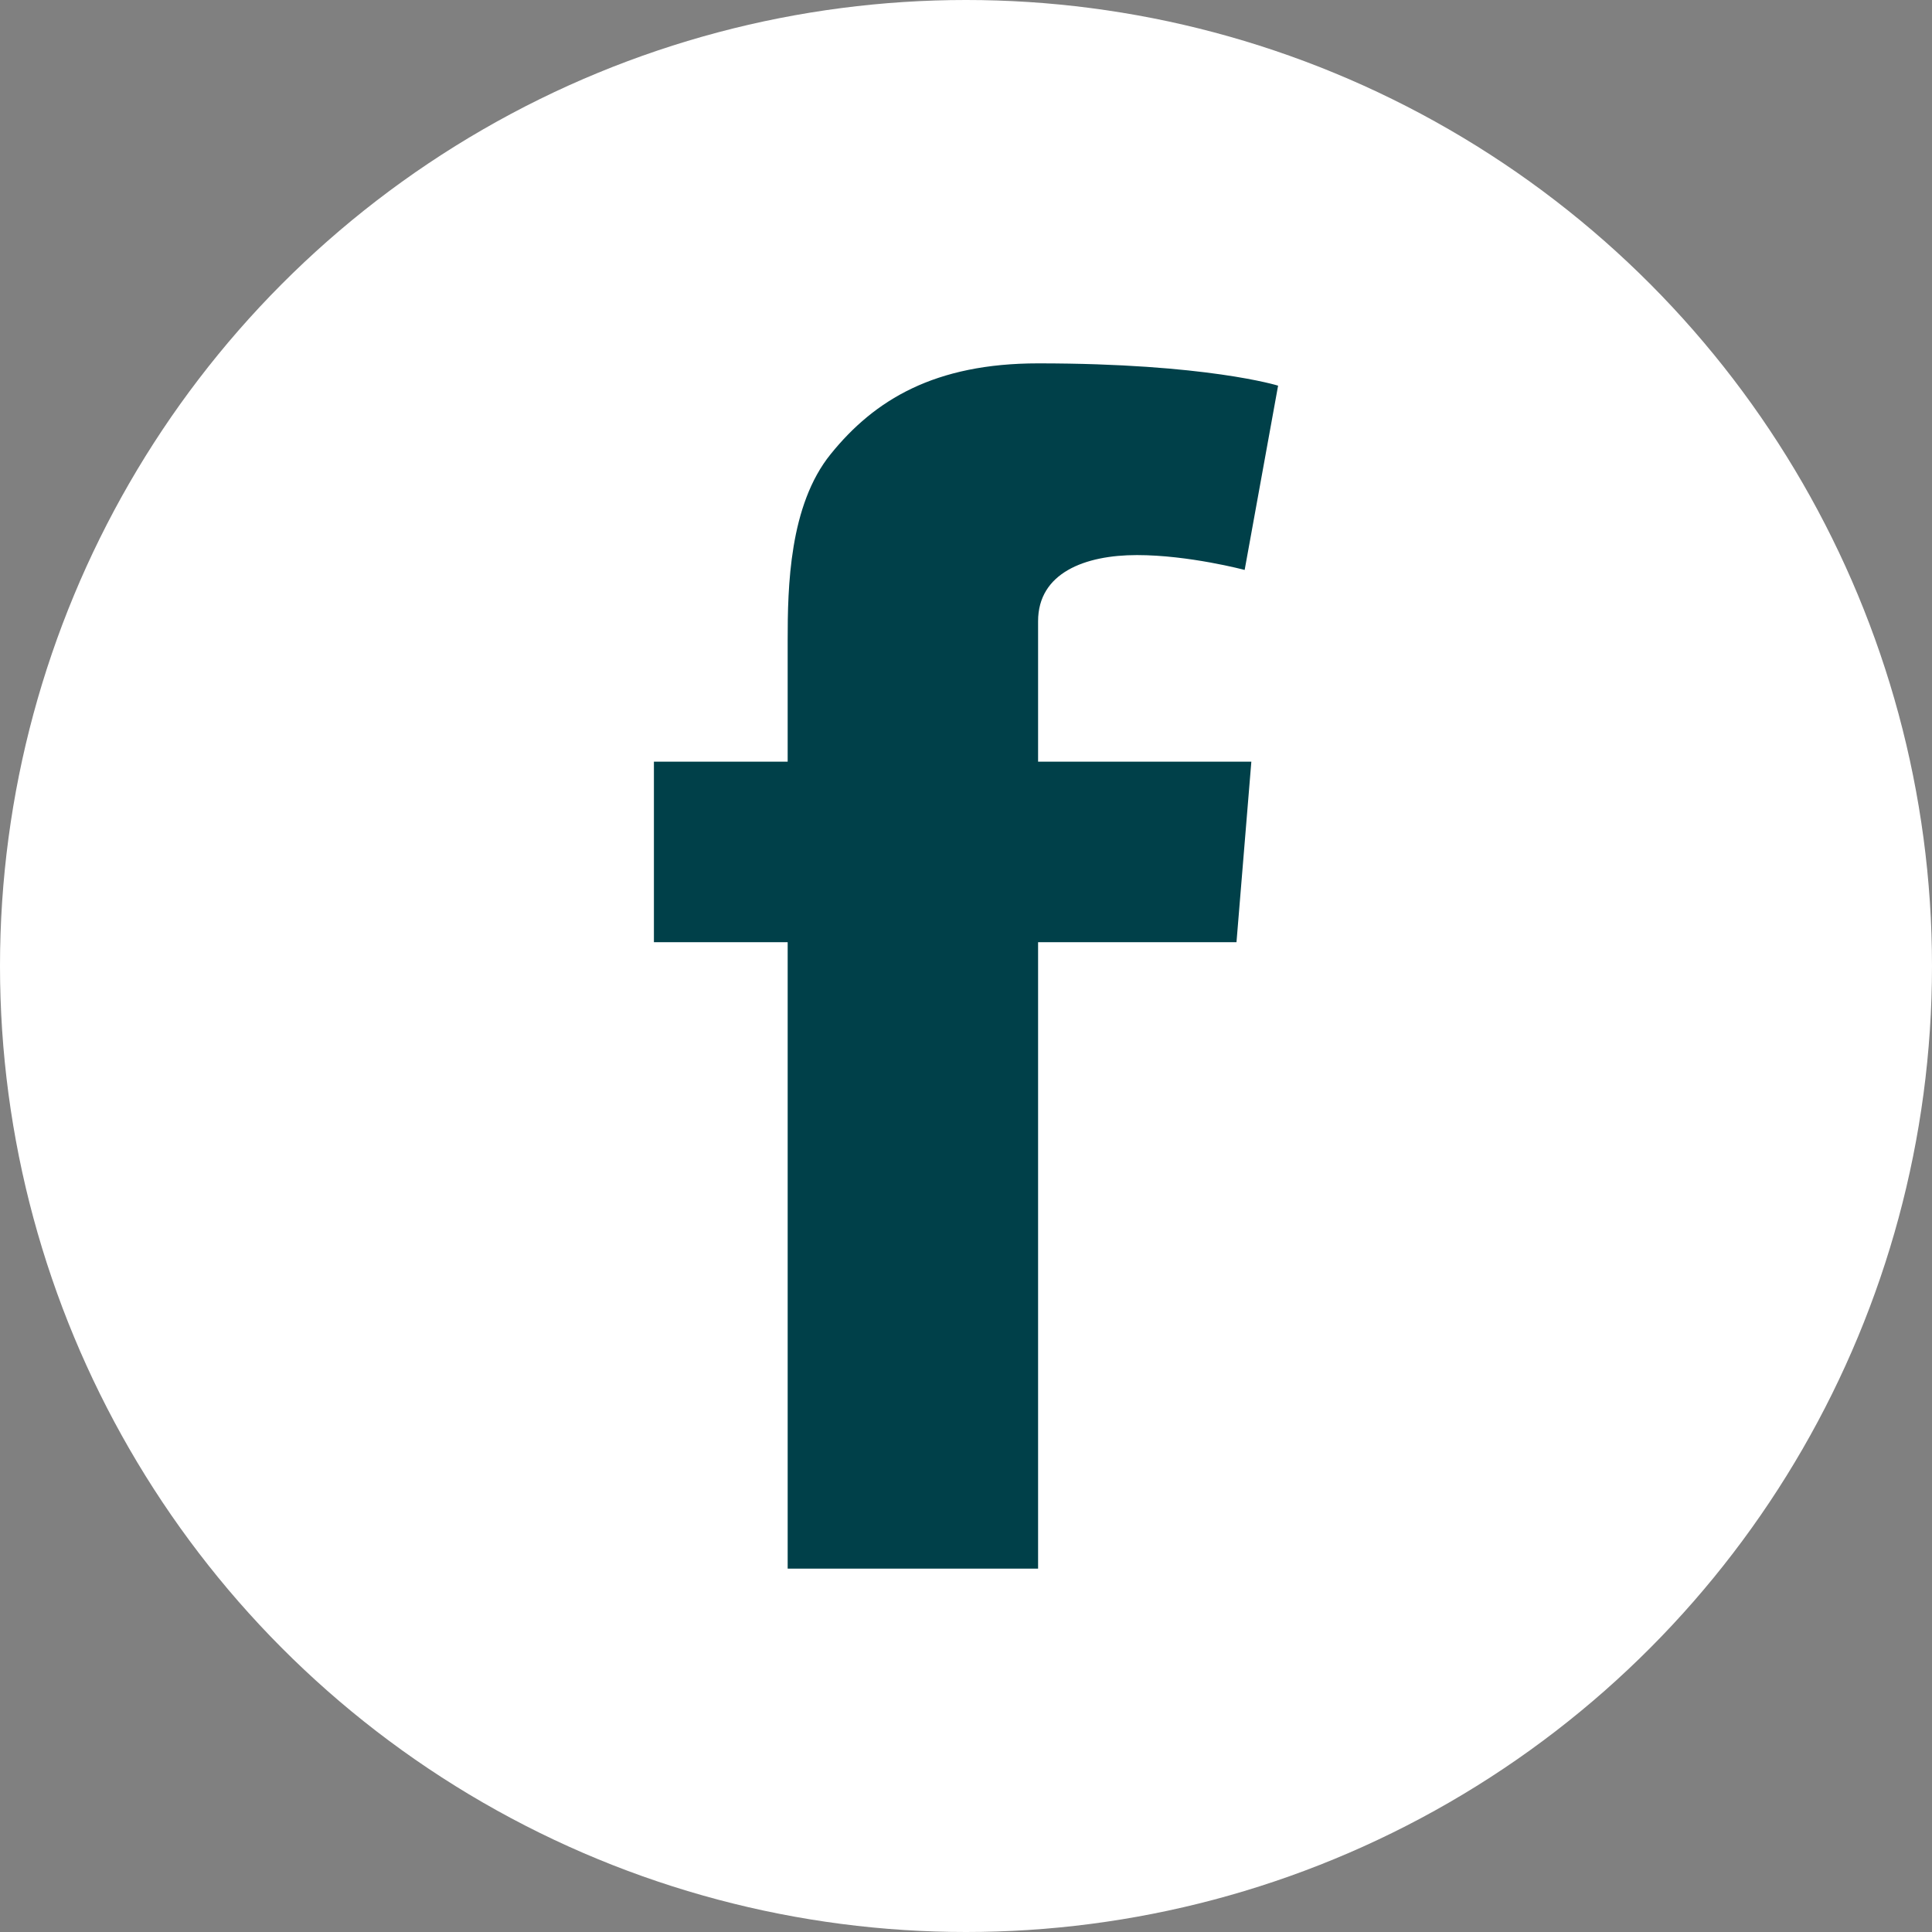
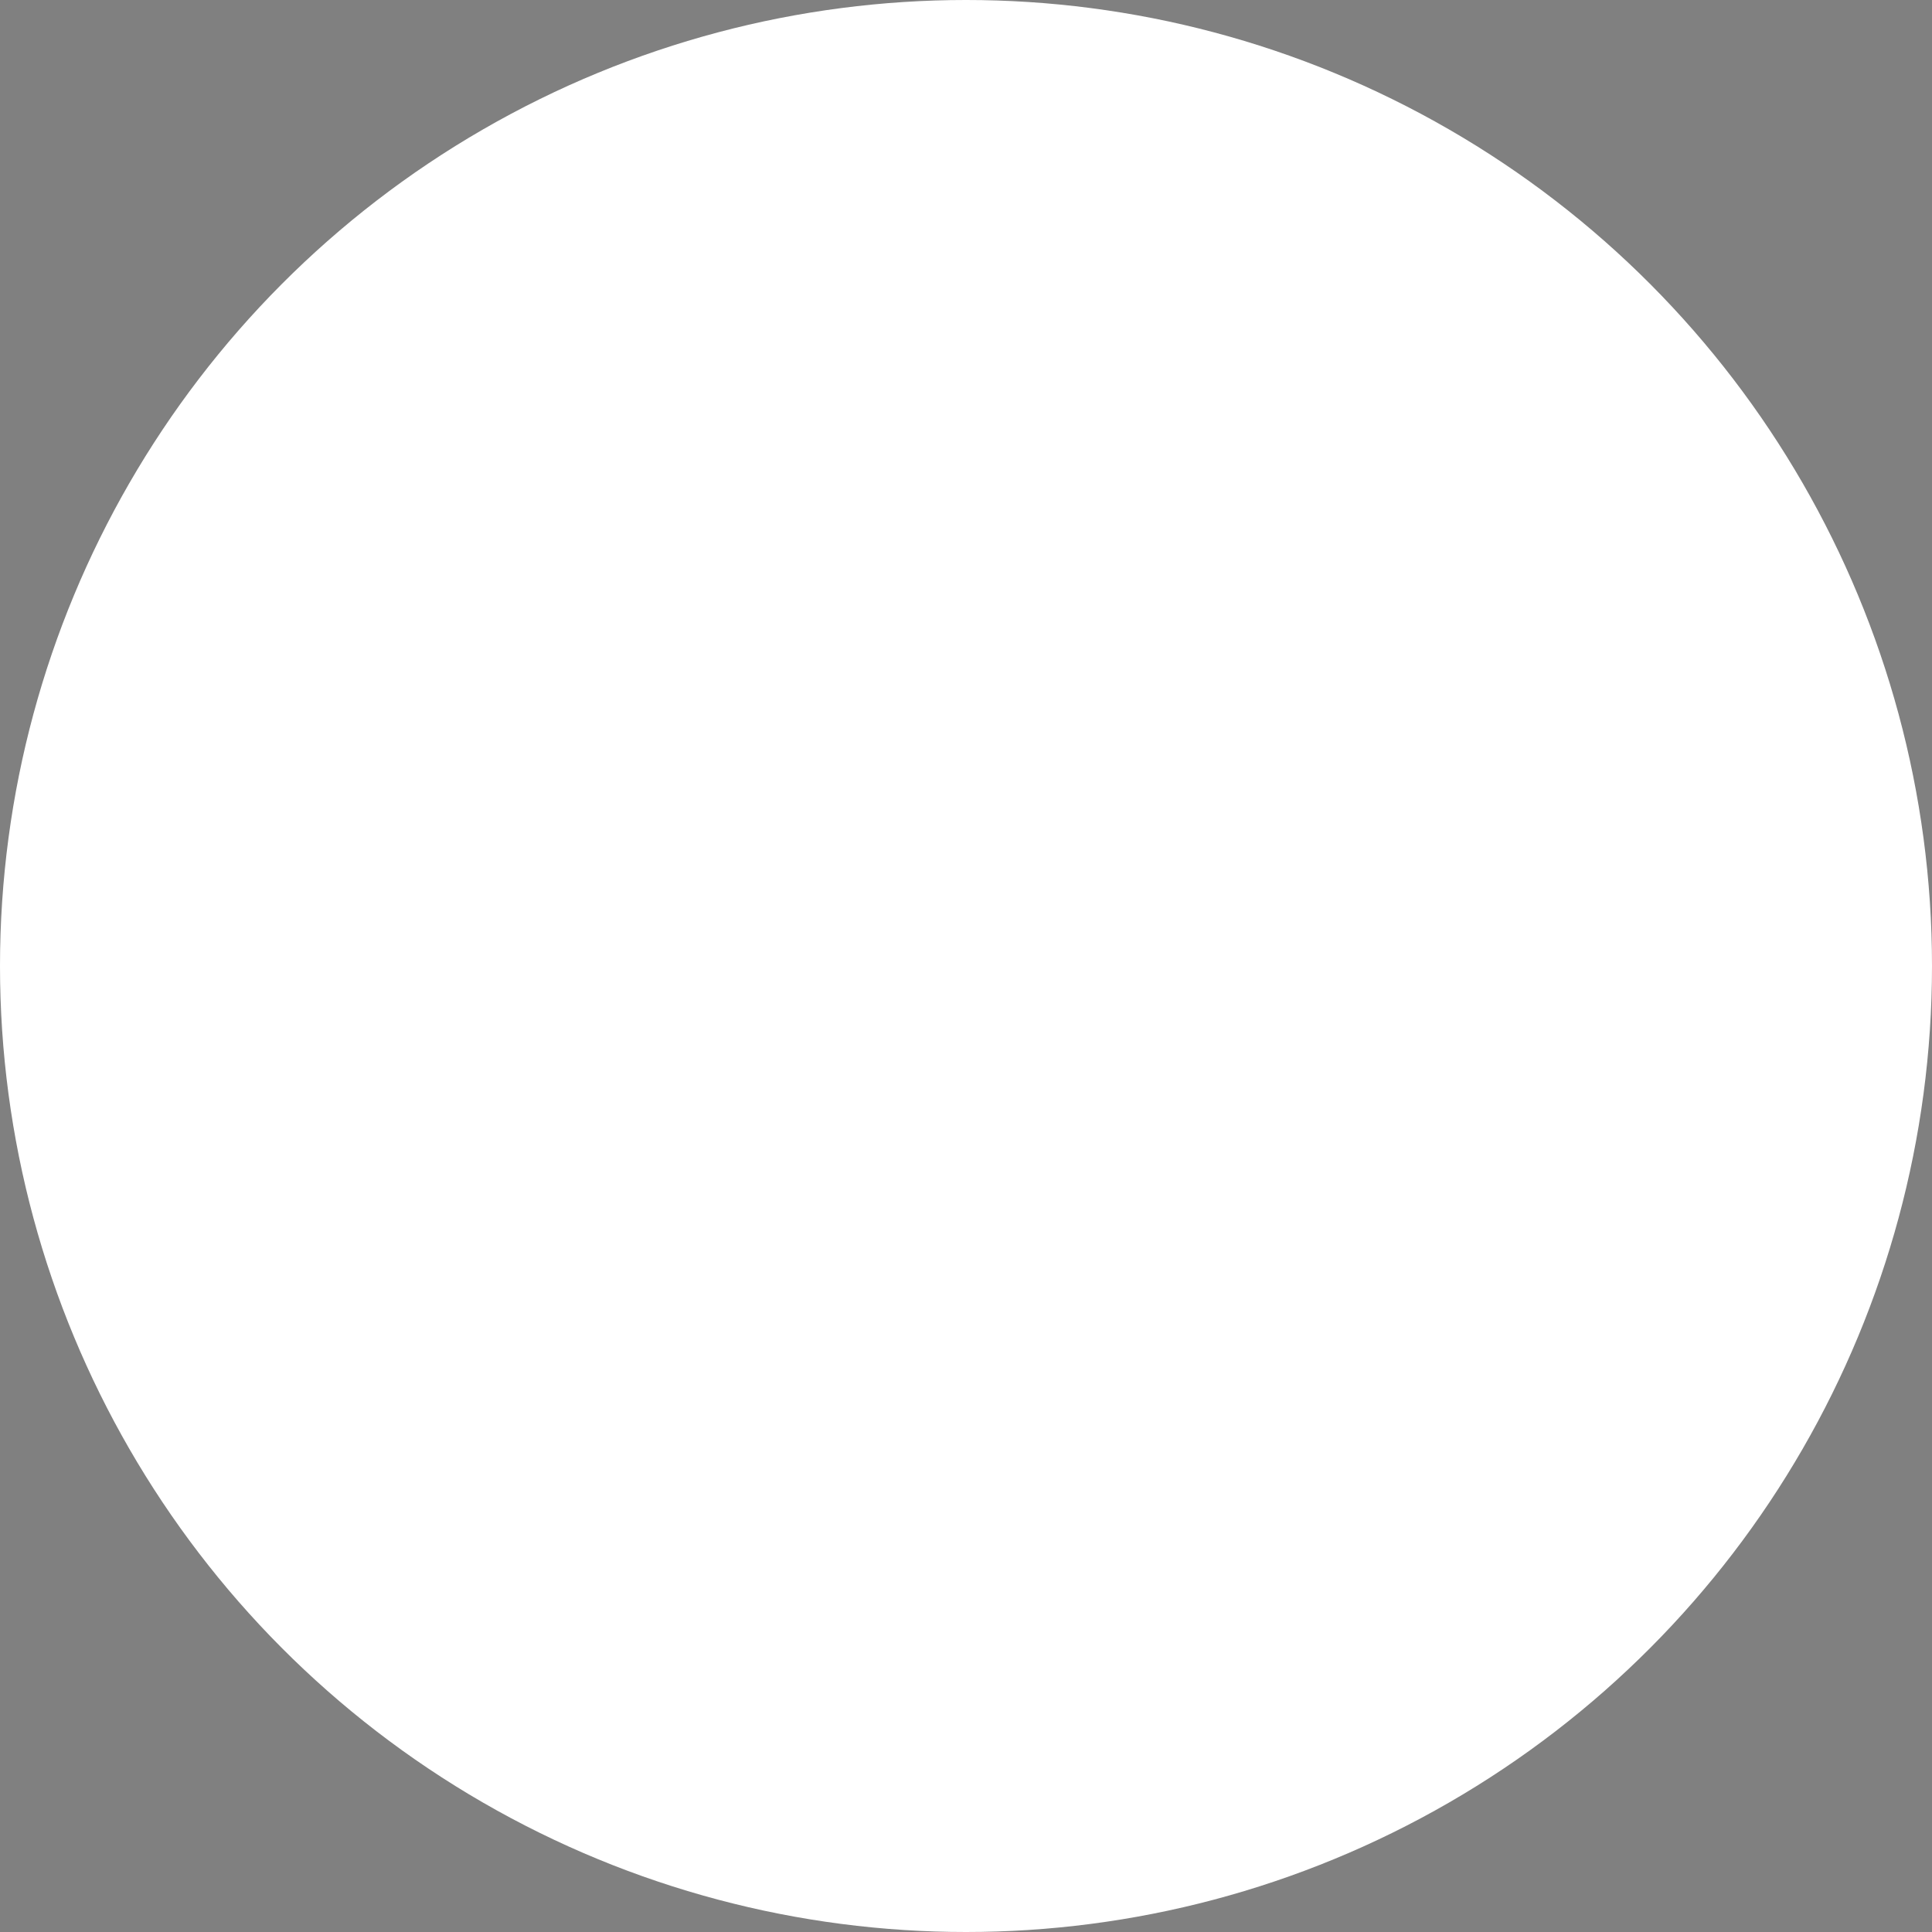
<svg xmlns="http://www.w3.org/2000/svg" xml:space="preserve" width="26px" height="26px" version="1.1" style="shape-rendering:geometricPrecision; text-rendering:geometricPrecision; image-rendering:optimizeQuality; fill-rule:evenodd; clip-rule:evenodd" viewBox="0 0 26 26">
  <rect x="0" y="0" width="26" height="26" fill="#808080" stroke="none" />
  <defs>
    <style type="text/css">
   
    .fil1 {fill:#004049}
    .fil0 {fill:white}
   
  </style>
  </defs>
  <g id="Layer1">
    <circle class="fil0" cx="13" cy="13" r="13" />
-     <path class="fil1" d="M8.81 10.25l1.79 0 0 -1.63c0,-0.72 0.02,-1.82 0.58,-2.51 0.59,-0.73 1.4,-1.22 2.79,-1.22 2.27,0 3.23,0.3 3.23,0.3l-0.45 2.48c0,0 -0.75,-0.2 -1.45,-0.2 -0.7,0 -1.33,0.24 -1.33,0.89l0 1.89 2.87 0 -0.2 2.43 -2.67 0 0 8.43 -3.37 0 0 -8.43 -1.8 0 0 -2.43 0.01 0z" />
  </g>
</svg>